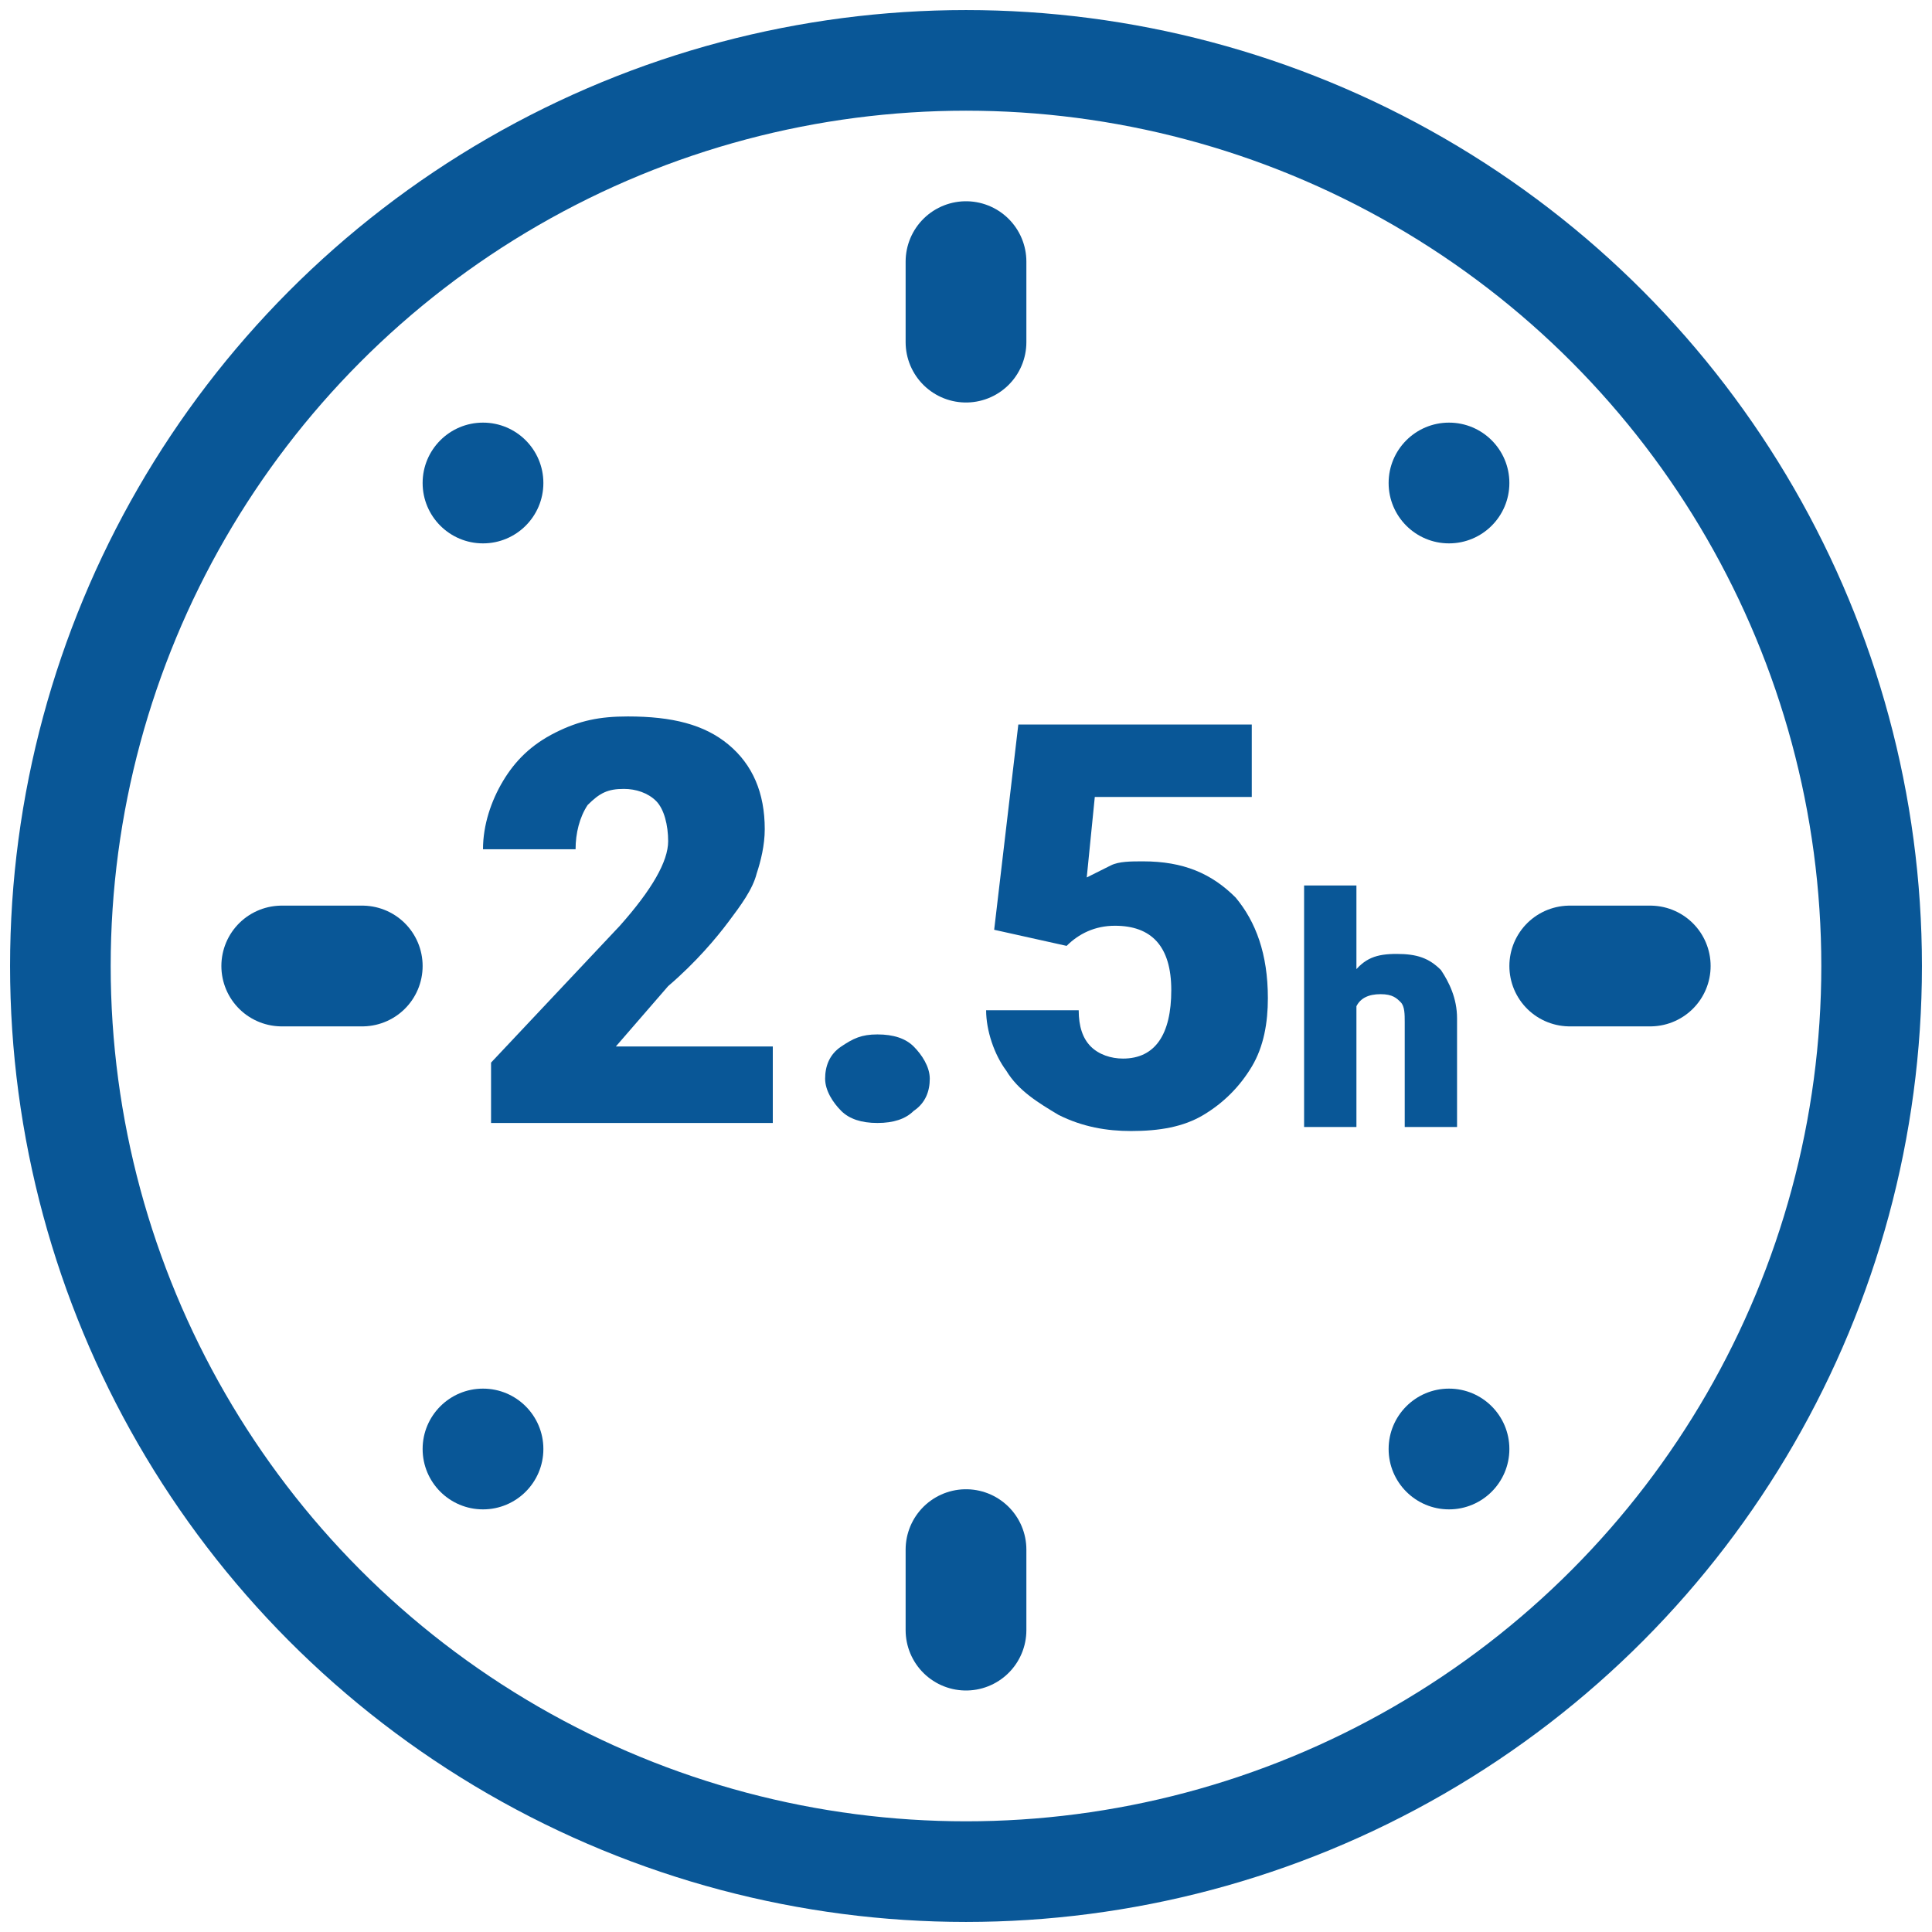
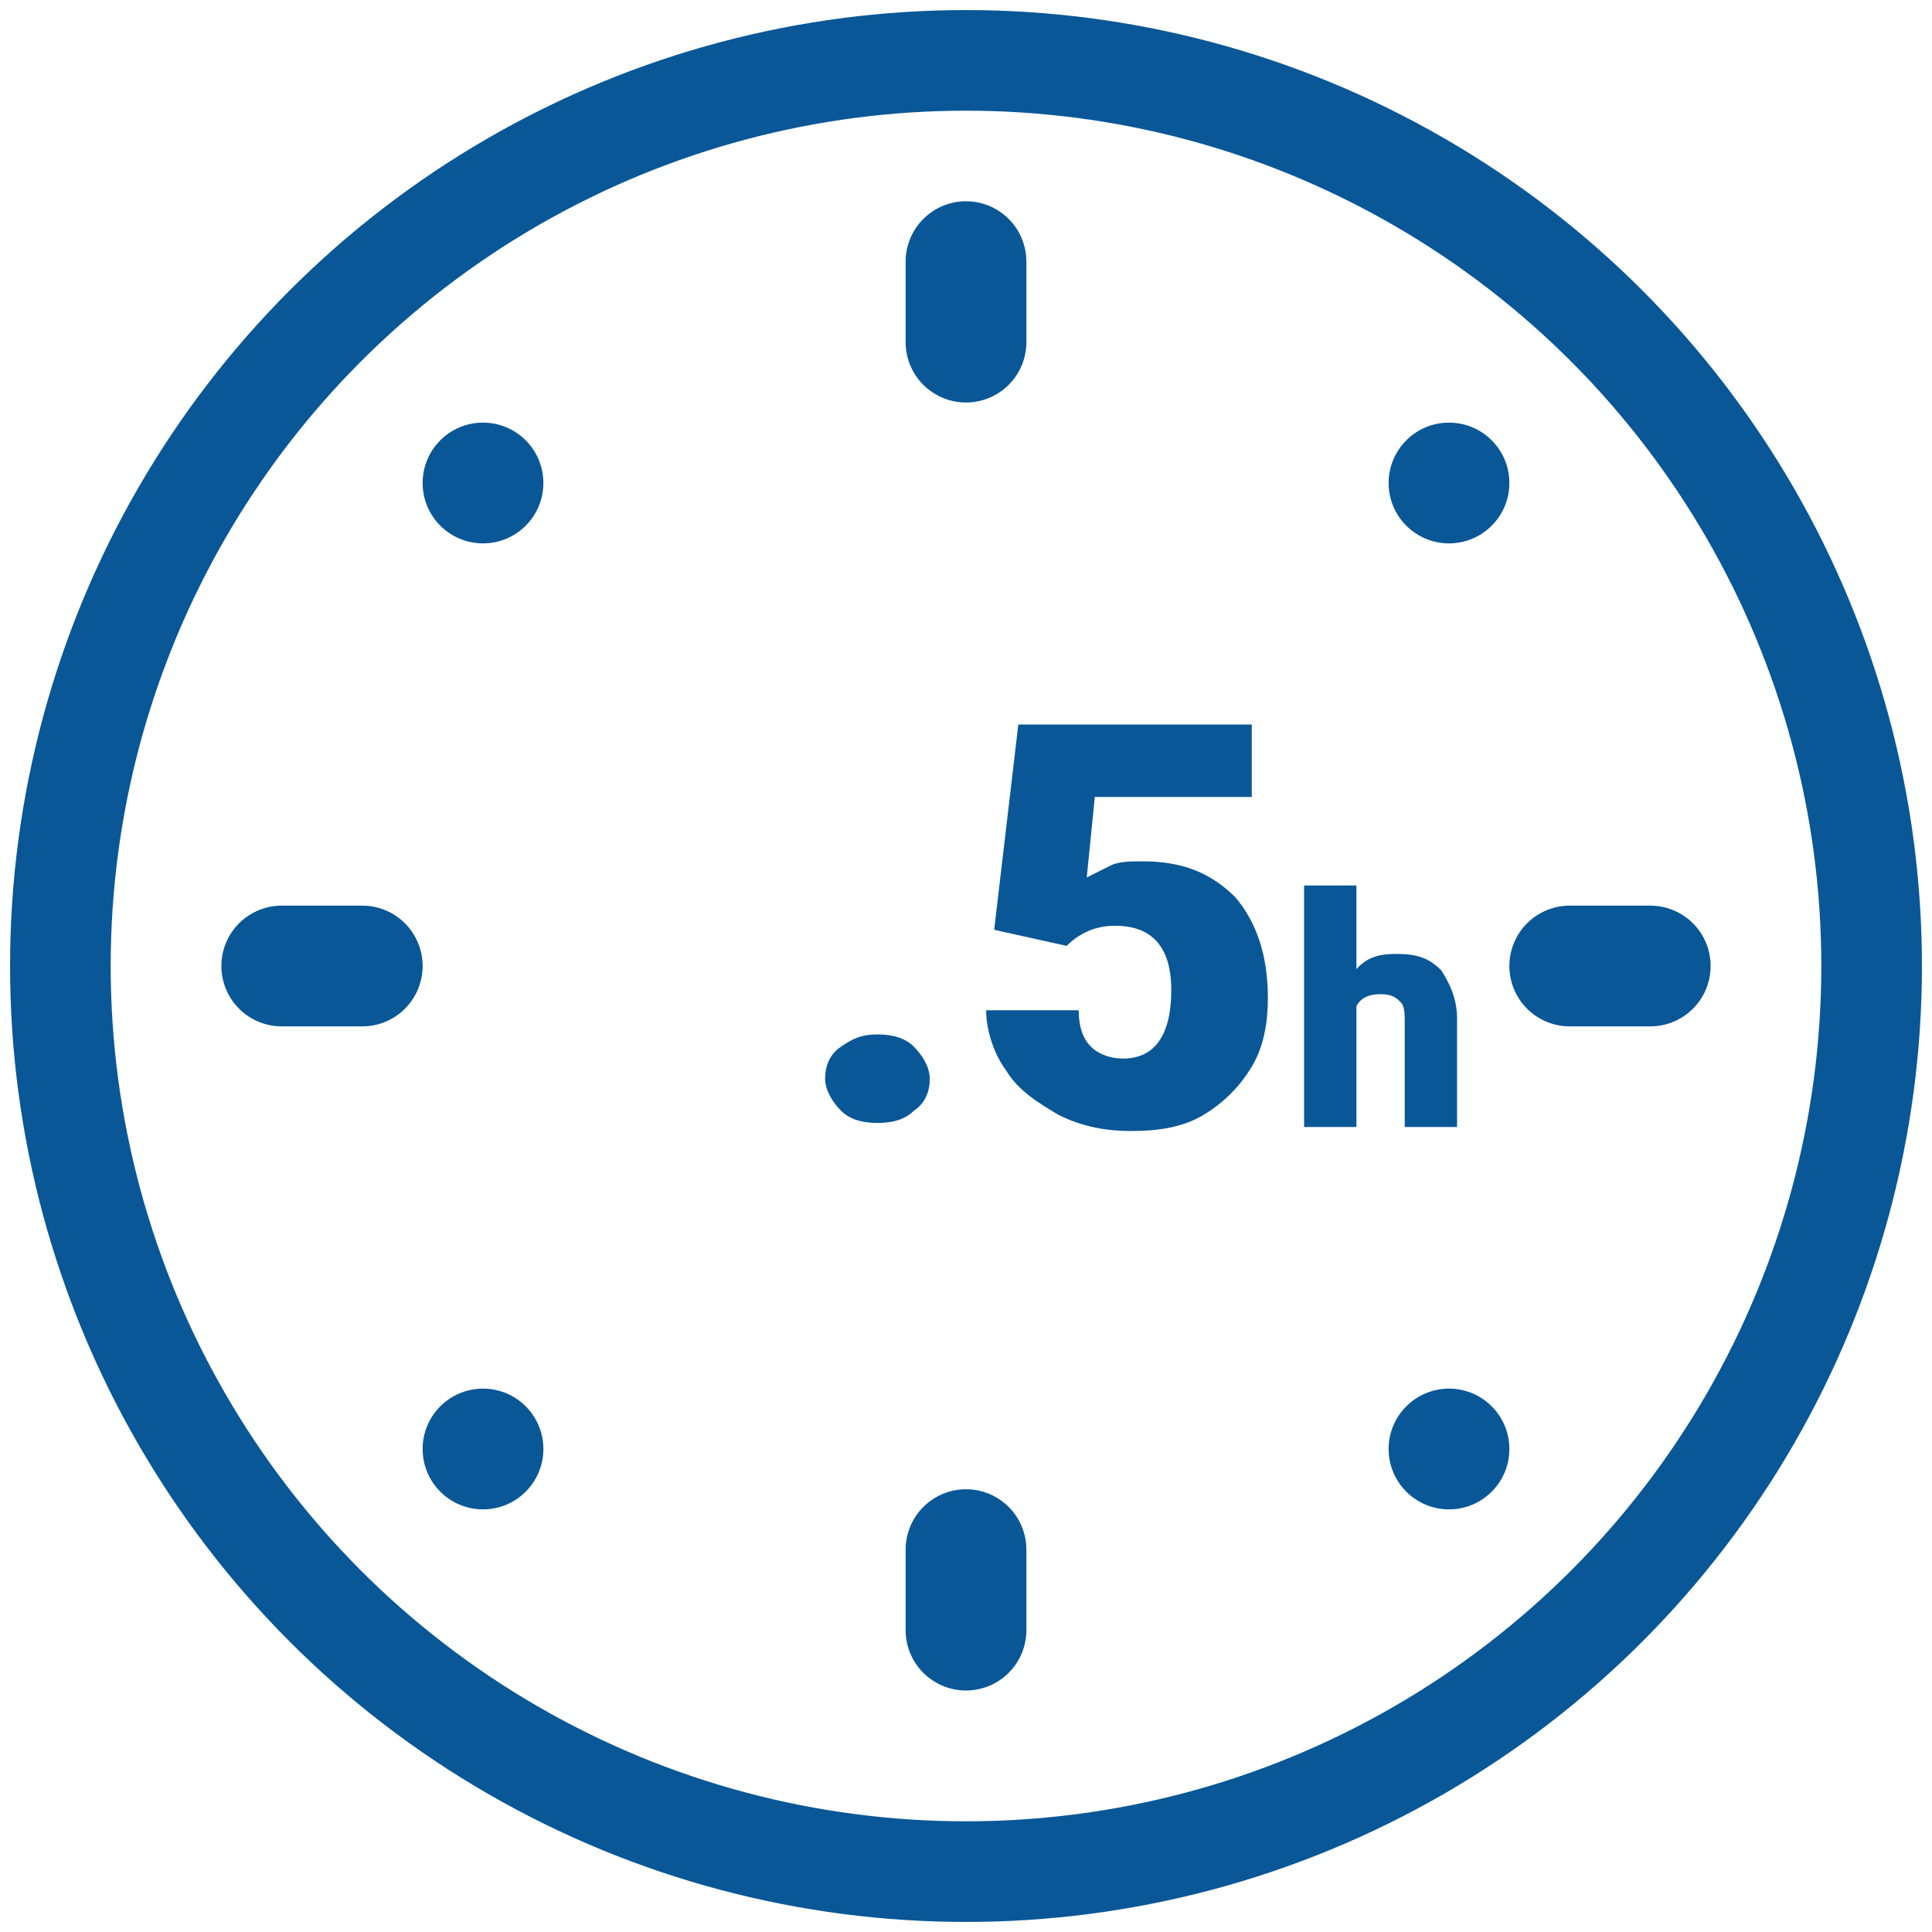
<svg xmlns="http://www.w3.org/2000/svg" version="1.1" id="Calque_2_00000160159378886481896530000006520568077597294990_" x="0px" y="0px" viewBox="0 0 48 48" style="enable-background:new 0 0 48 48;" xml:space="preserve">
  <style type="text/css">
	.st0{fill:none;stroke:#095797;stroke-width:2.5;stroke-miterlimit:10;}
	.st1{fill:#095797;}
	.st2{fill:none;stroke:#095797;stroke-width:3;stroke-linecap:round;stroke-miterlimit:10;}
	.st3{enable-background:new    ;}
</style>
  <g>
    <circle class="st0" cx="24" cy="24" r="22.5" />
    <circle class="st1" cx="12" cy="12" r="1.5" />
    <circle class="st1" cx="36" cy="12" r="1.5" />
    <circle class="st1" cx="12" cy="36" r="1.5" />
    <circle class="st1" cx="36" cy="36" r="1.5" />
  </g>
  <line class="st2" x1="24" y1="6.5" x2="24" y2="8.5" />
  <line class="st2" x1="24" y1="38.5" x2="24" y2="40.5" />
  <line class="st2" x1="7" y1="24" x2="9" y2="24" />
  <line class="st2" x1="39" y1="24" x2="41" y2="24" />
  <g class="st3">
-     <path class="st1" d="M19.1,27.9h-6.9v-1.5l3.2-3.4c0.8-0.9,1.2-1.6,1.2-2.1c0-0.4-0.1-0.8-0.3-1s-0.5-0.3-0.8-0.3   c-0.4,0-0.6,0.1-0.9,0.4c-0.2,0.3-0.3,0.7-0.3,1.1H12c0-0.6,0.2-1.2,0.5-1.7c0.3-0.5,0.7-0.9,1.3-1.2s1.1-0.4,1.8-0.4   c1.1,0,1.9,0.2,2.5,0.7s0.9,1.2,0.9,2.1c0,0.4-0.1,0.8-0.2,1.1c-0.1,0.4-0.4,0.8-0.7,1.2c-0.3,0.4-0.8,1-1.5,1.6l-1.3,1.5h3.9V27.9   z" />
    <path class="st1" d="M21.8,25.7c0.4,0,0.7,0.1,0.9,0.3c0.2,0.2,0.4,0.5,0.4,0.8s-0.1,0.6-0.4,0.8c-0.2,0.2-0.5,0.3-0.9,0.3   c-0.4,0-0.7-0.1-0.9-0.3s-0.4-0.5-0.4-0.8s0.1-0.6,0.4-0.8S21.4,25.7,21.8,25.7z" />
    <path class="st1" d="M24.7,23.1l0.6-5.1h5.8v1.8h-3.9l-0.2,2c0.2-0.1,0.4-0.2,0.6-0.3s0.5-0.1,0.8-0.1c1,0,1.7,0.3,2.3,0.9   c0.5,0.6,0.8,1.4,0.8,2.5c0,0.6-0.1,1.2-0.4,1.7c-0.3,0.5-0.7,0.9-1.2,1.2c-0.5,0.3-1.1,0.4-1.8,0.4c-0.6,0-1.2-0.1-1.8-0.4   c-0.5-0.3-1-0.6-1.3-1.1c-0.3-0.4-0.5-1-0.5-1.5h2.3c0,0.4,0.1,0.7,0.3,0.9c0.2,0.2,0.5,0.3,0.8,0.3c0.8,0,1.2-0.6,1.2-1.7   c0-1.1-0.5-1.6-1.4-1.6c-0.5,0-0.9,0.2-1.2,0.5L24.7,23.1z" />
  </g>
  <g class="st3">
    <path class="st1" d="M33.6,24.2c0.3-0.4,0.6-0.5,1.1-0.5c0.5,0,0.8,0.1,1.1,0.4c0.2,0.3,0.4,0.7,0.4,1.2v2.7h-1.3v-2.6   c0-0.2,0-0.4-0.1-0.5c-0.1-0.1-0.2-0.2-0.5-0.2c-0.3,0-0.5,0.1-0.6,0.3v3h-1.3v-6h1.3V24.2z" />
  </g>
</svg>